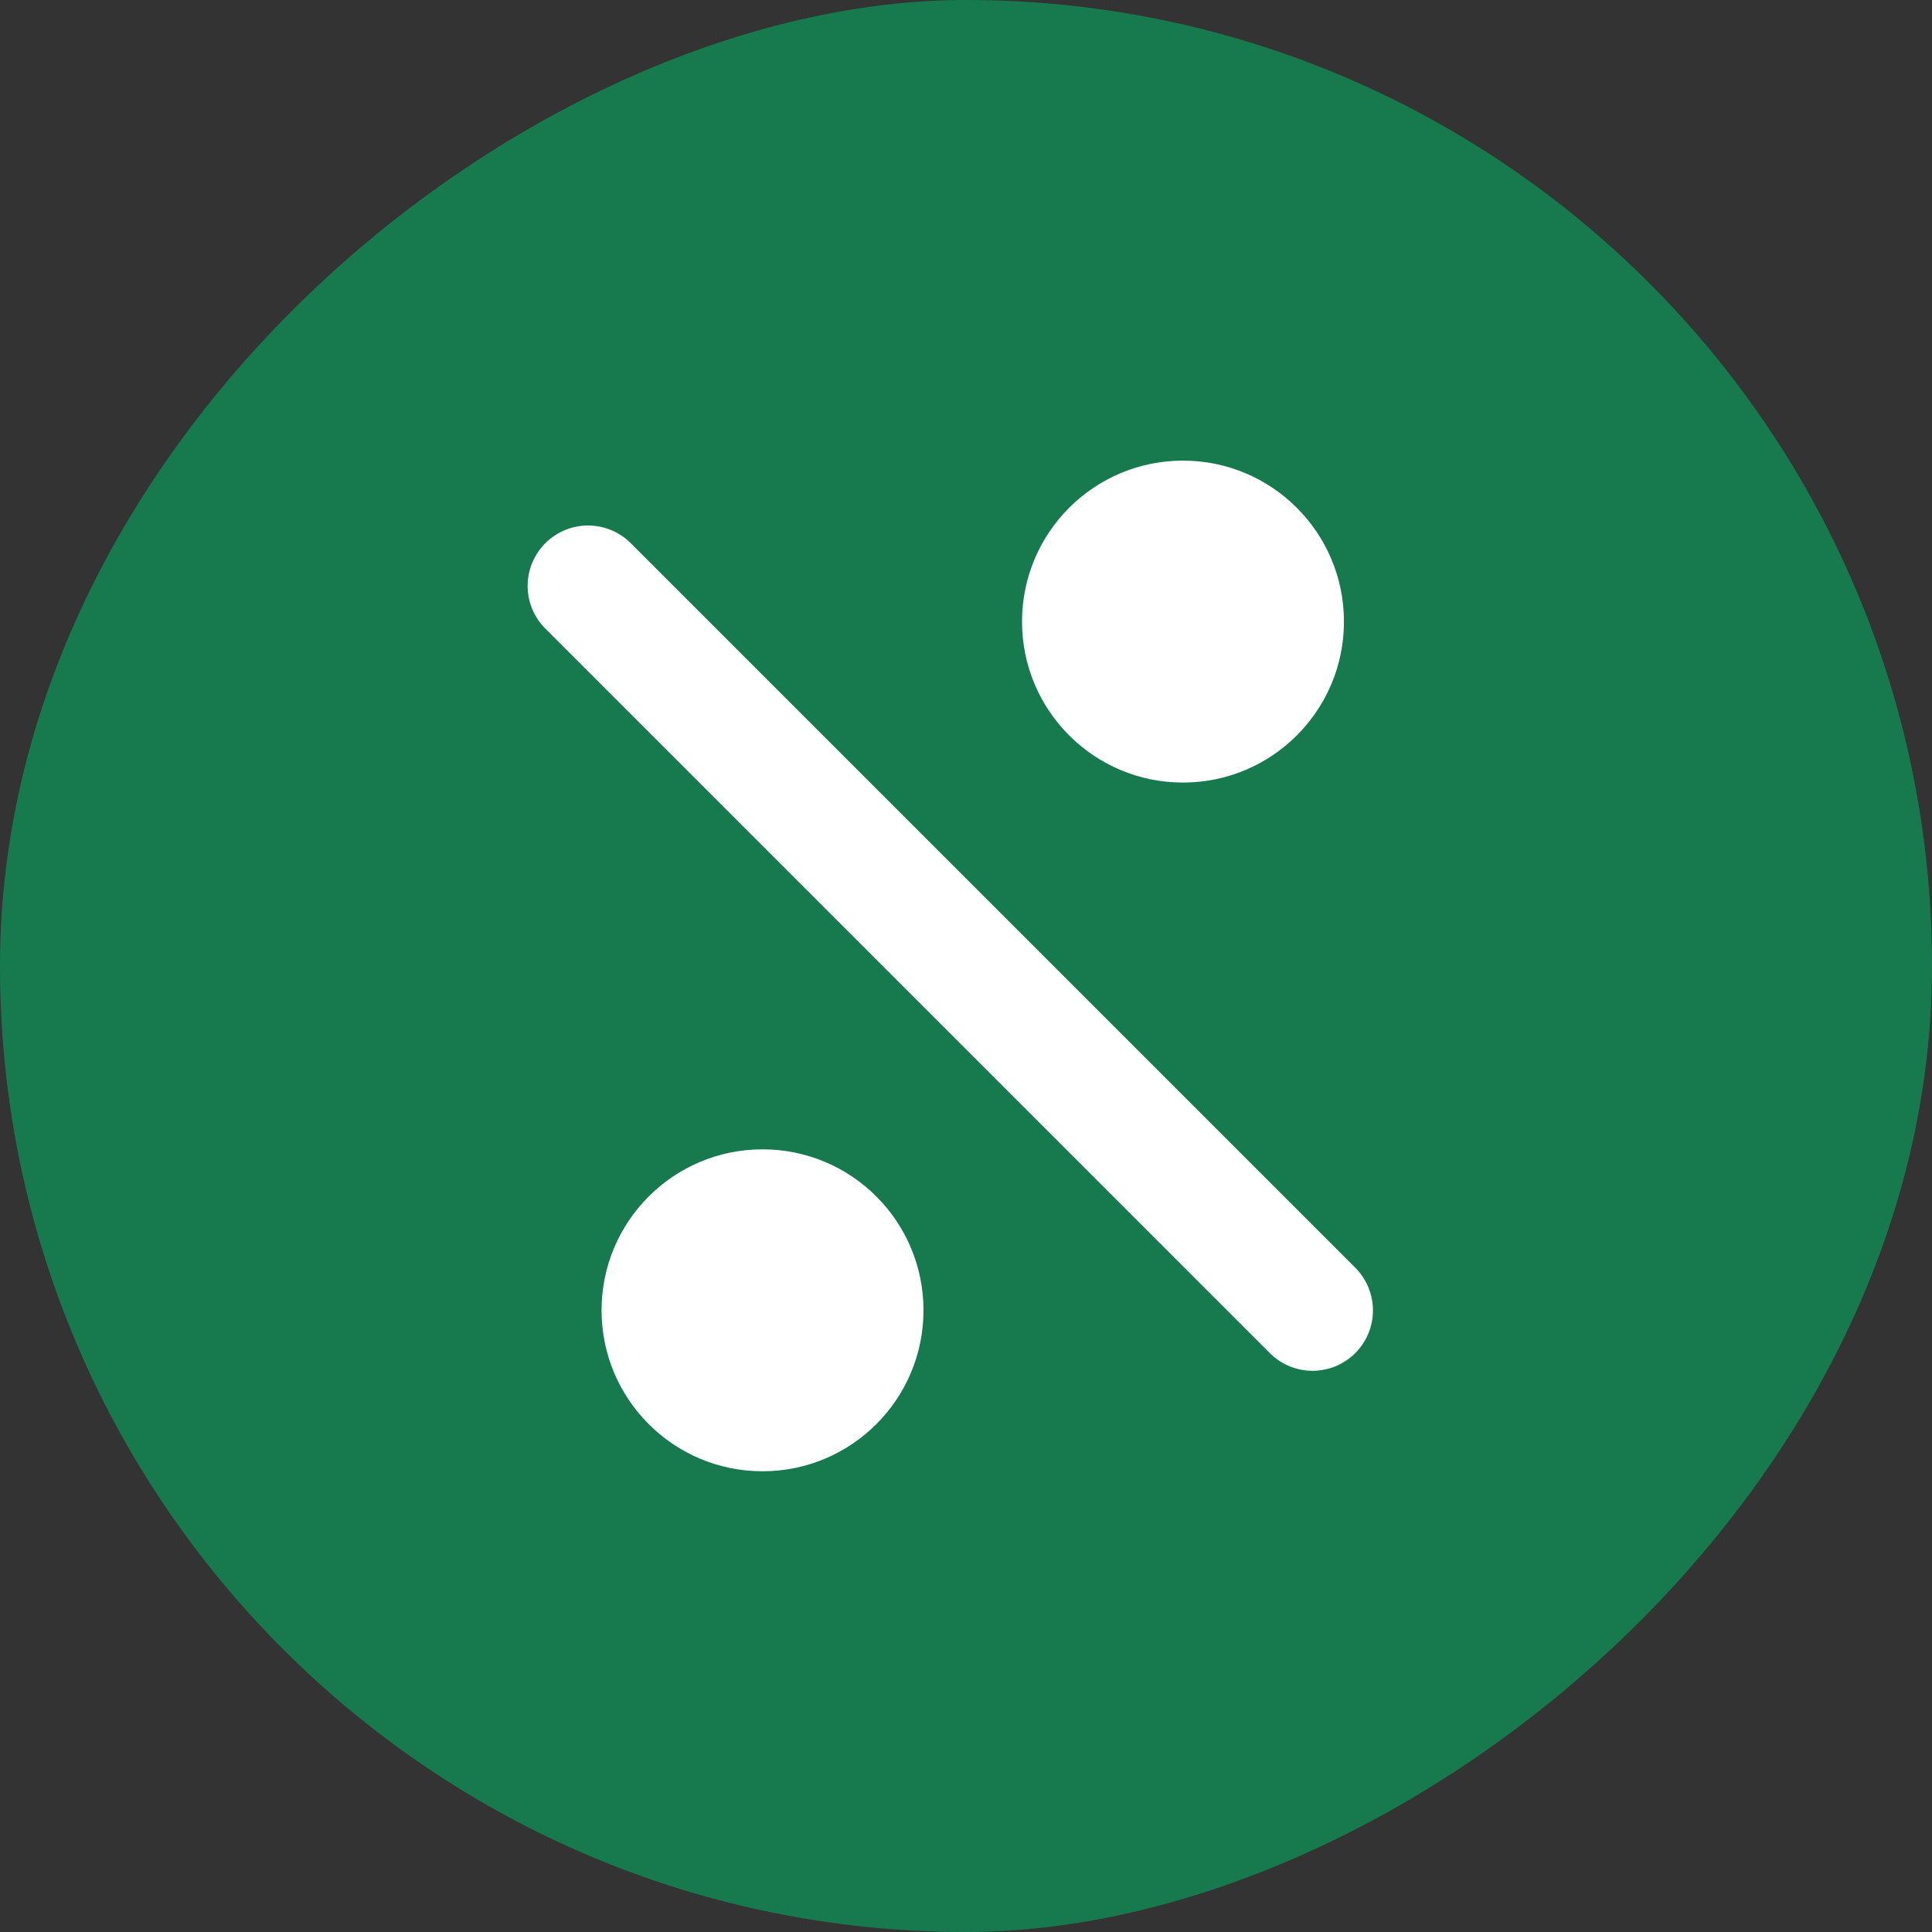
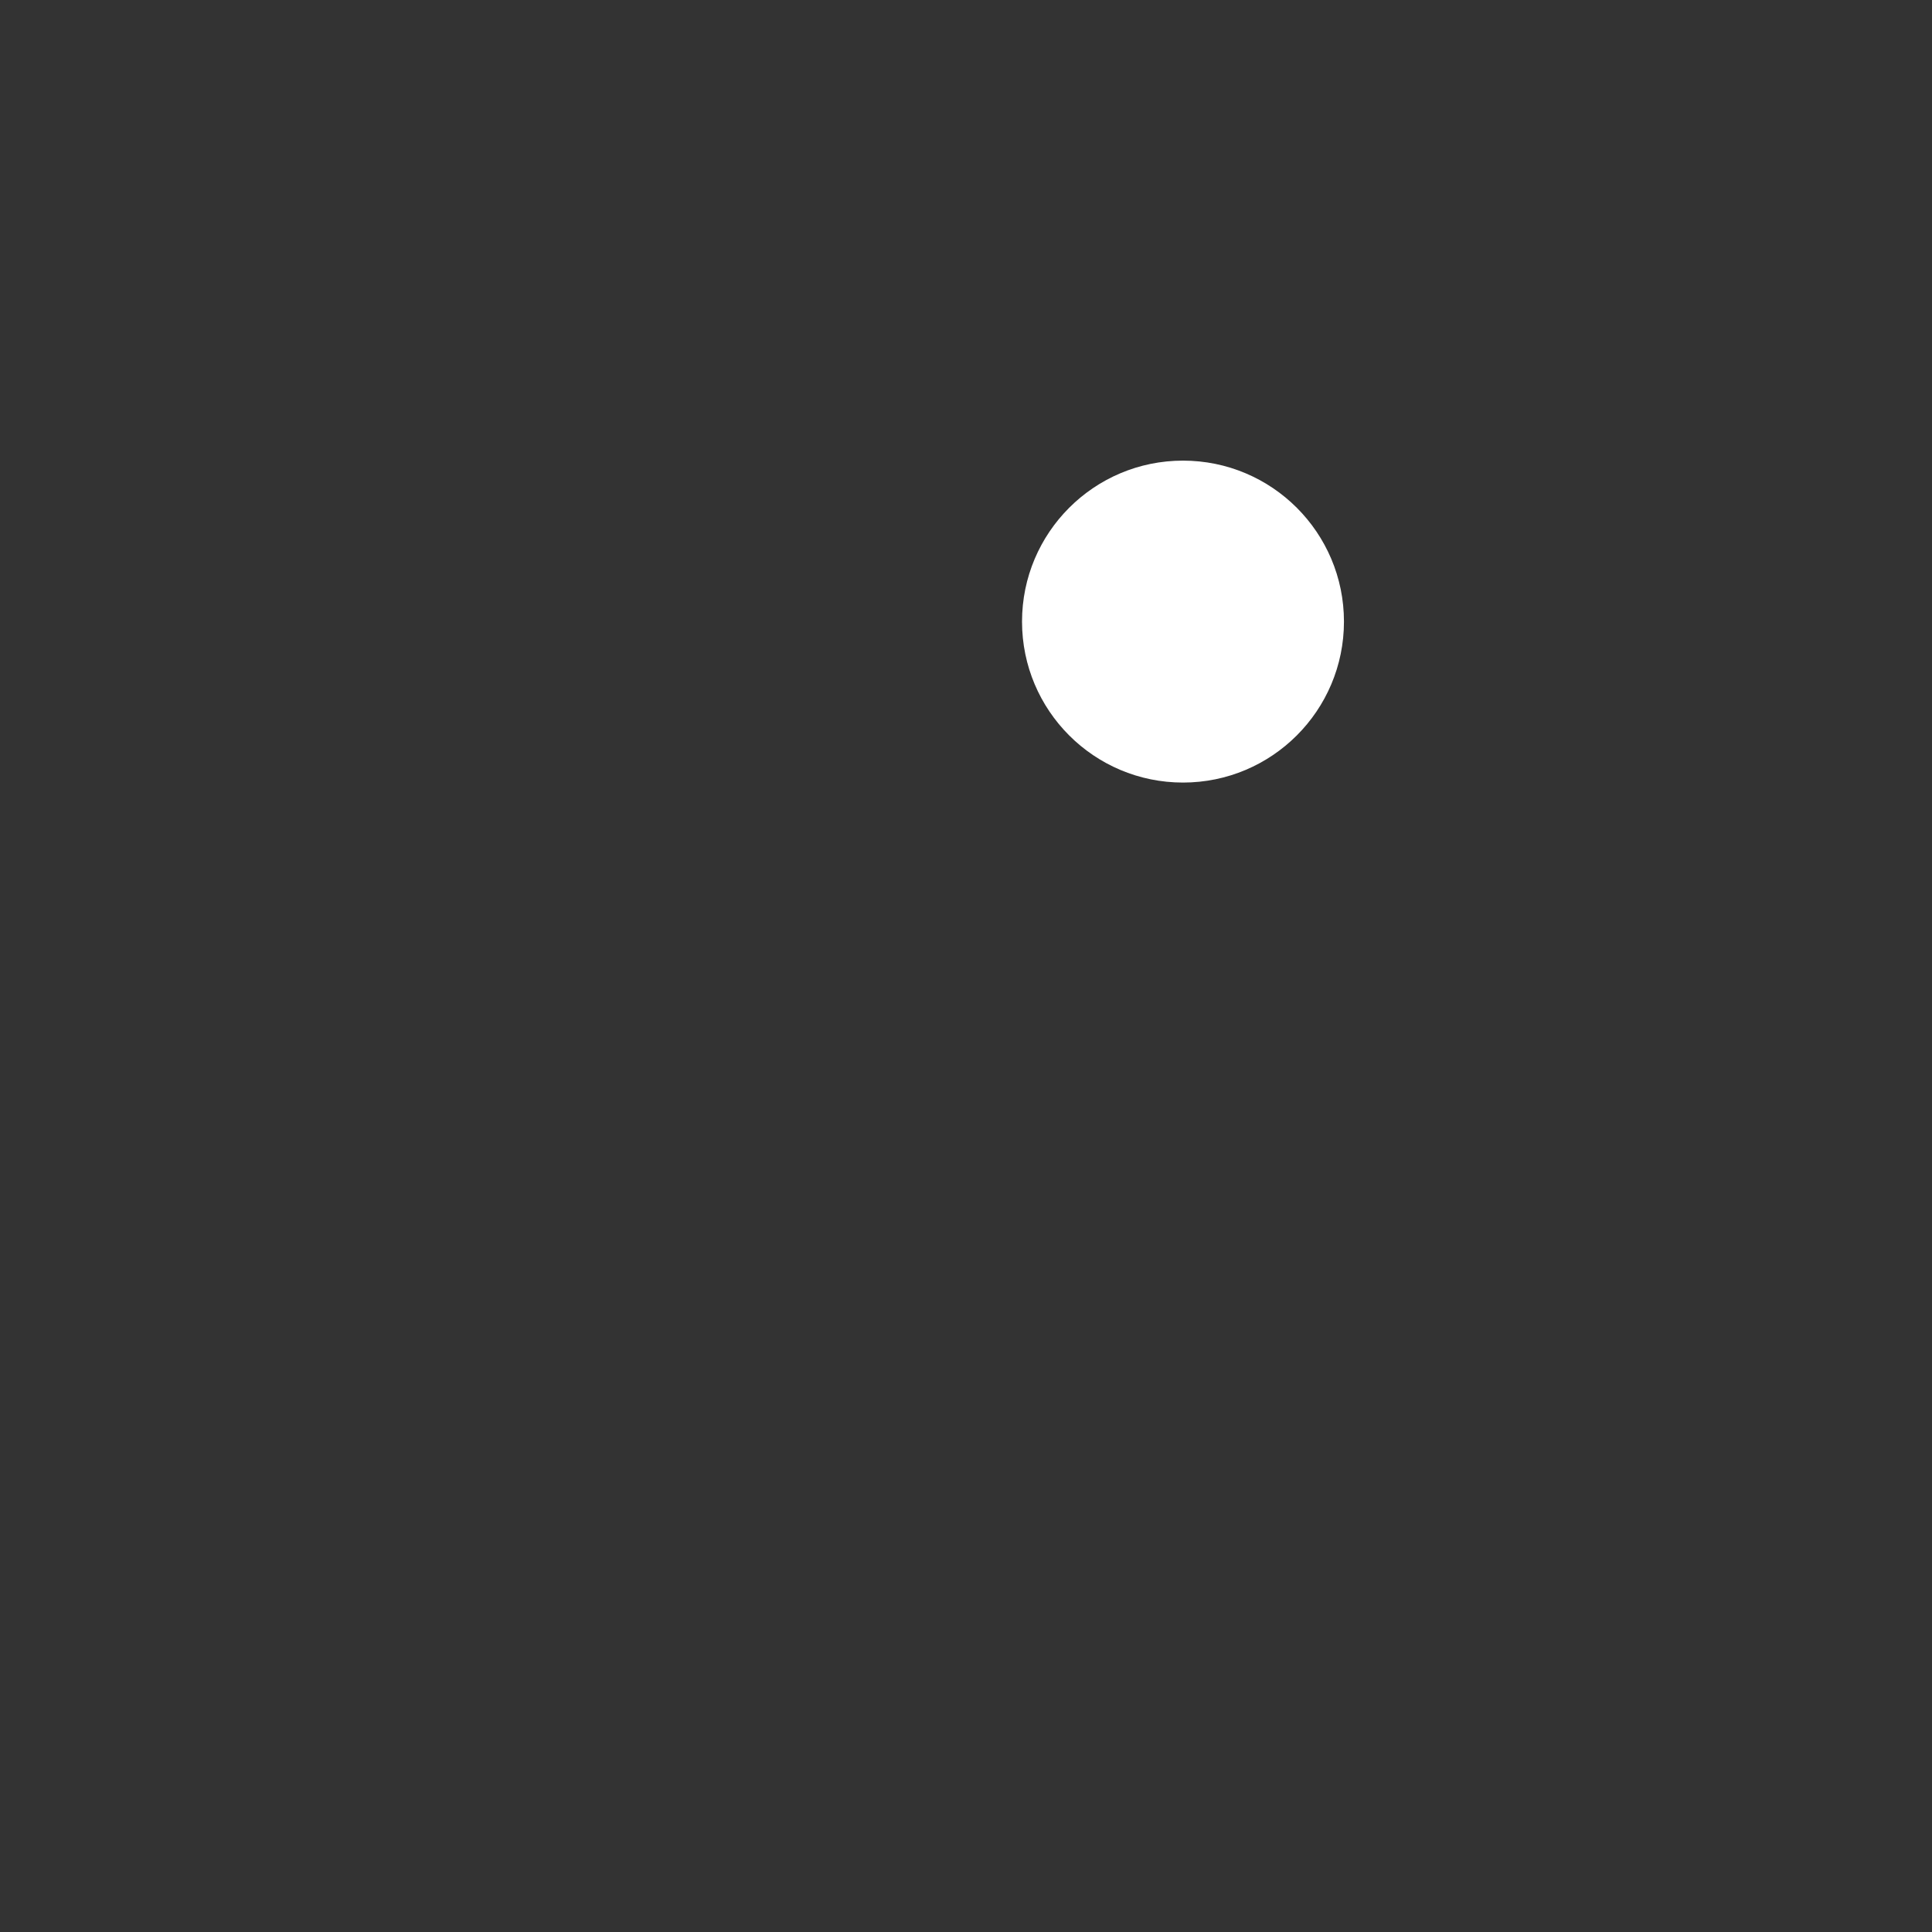
<svg xmlns="http://www.w3.org/2000/svg" width="19" height="19" viewBox="0 0 19 19" fill="none">
  <rect x="0" y="0" width="19" height="19" fill="#333333" stroke="none" />
-   <rect y="19" width="19" height="19" rx="9.5" transform="rotate(-90 0 19)" fill="#177A4F" />
-   <path d="M5.783 5.762L12.908 12.887" stroke="white" stroke-width="1.188" stroke-linecap="round" />
-   <ellipse cx="7.499" cy="12.886" rx="1.583" ry="1.583" transform="rotate(-90 7.499 12.886)" fill="white" />
  <ellipse cx="11.634" cy="6.113" rx="1.583" ry="1.583" transform="rotate(-90 11.634 6.113)" fill="white" />
</svg>